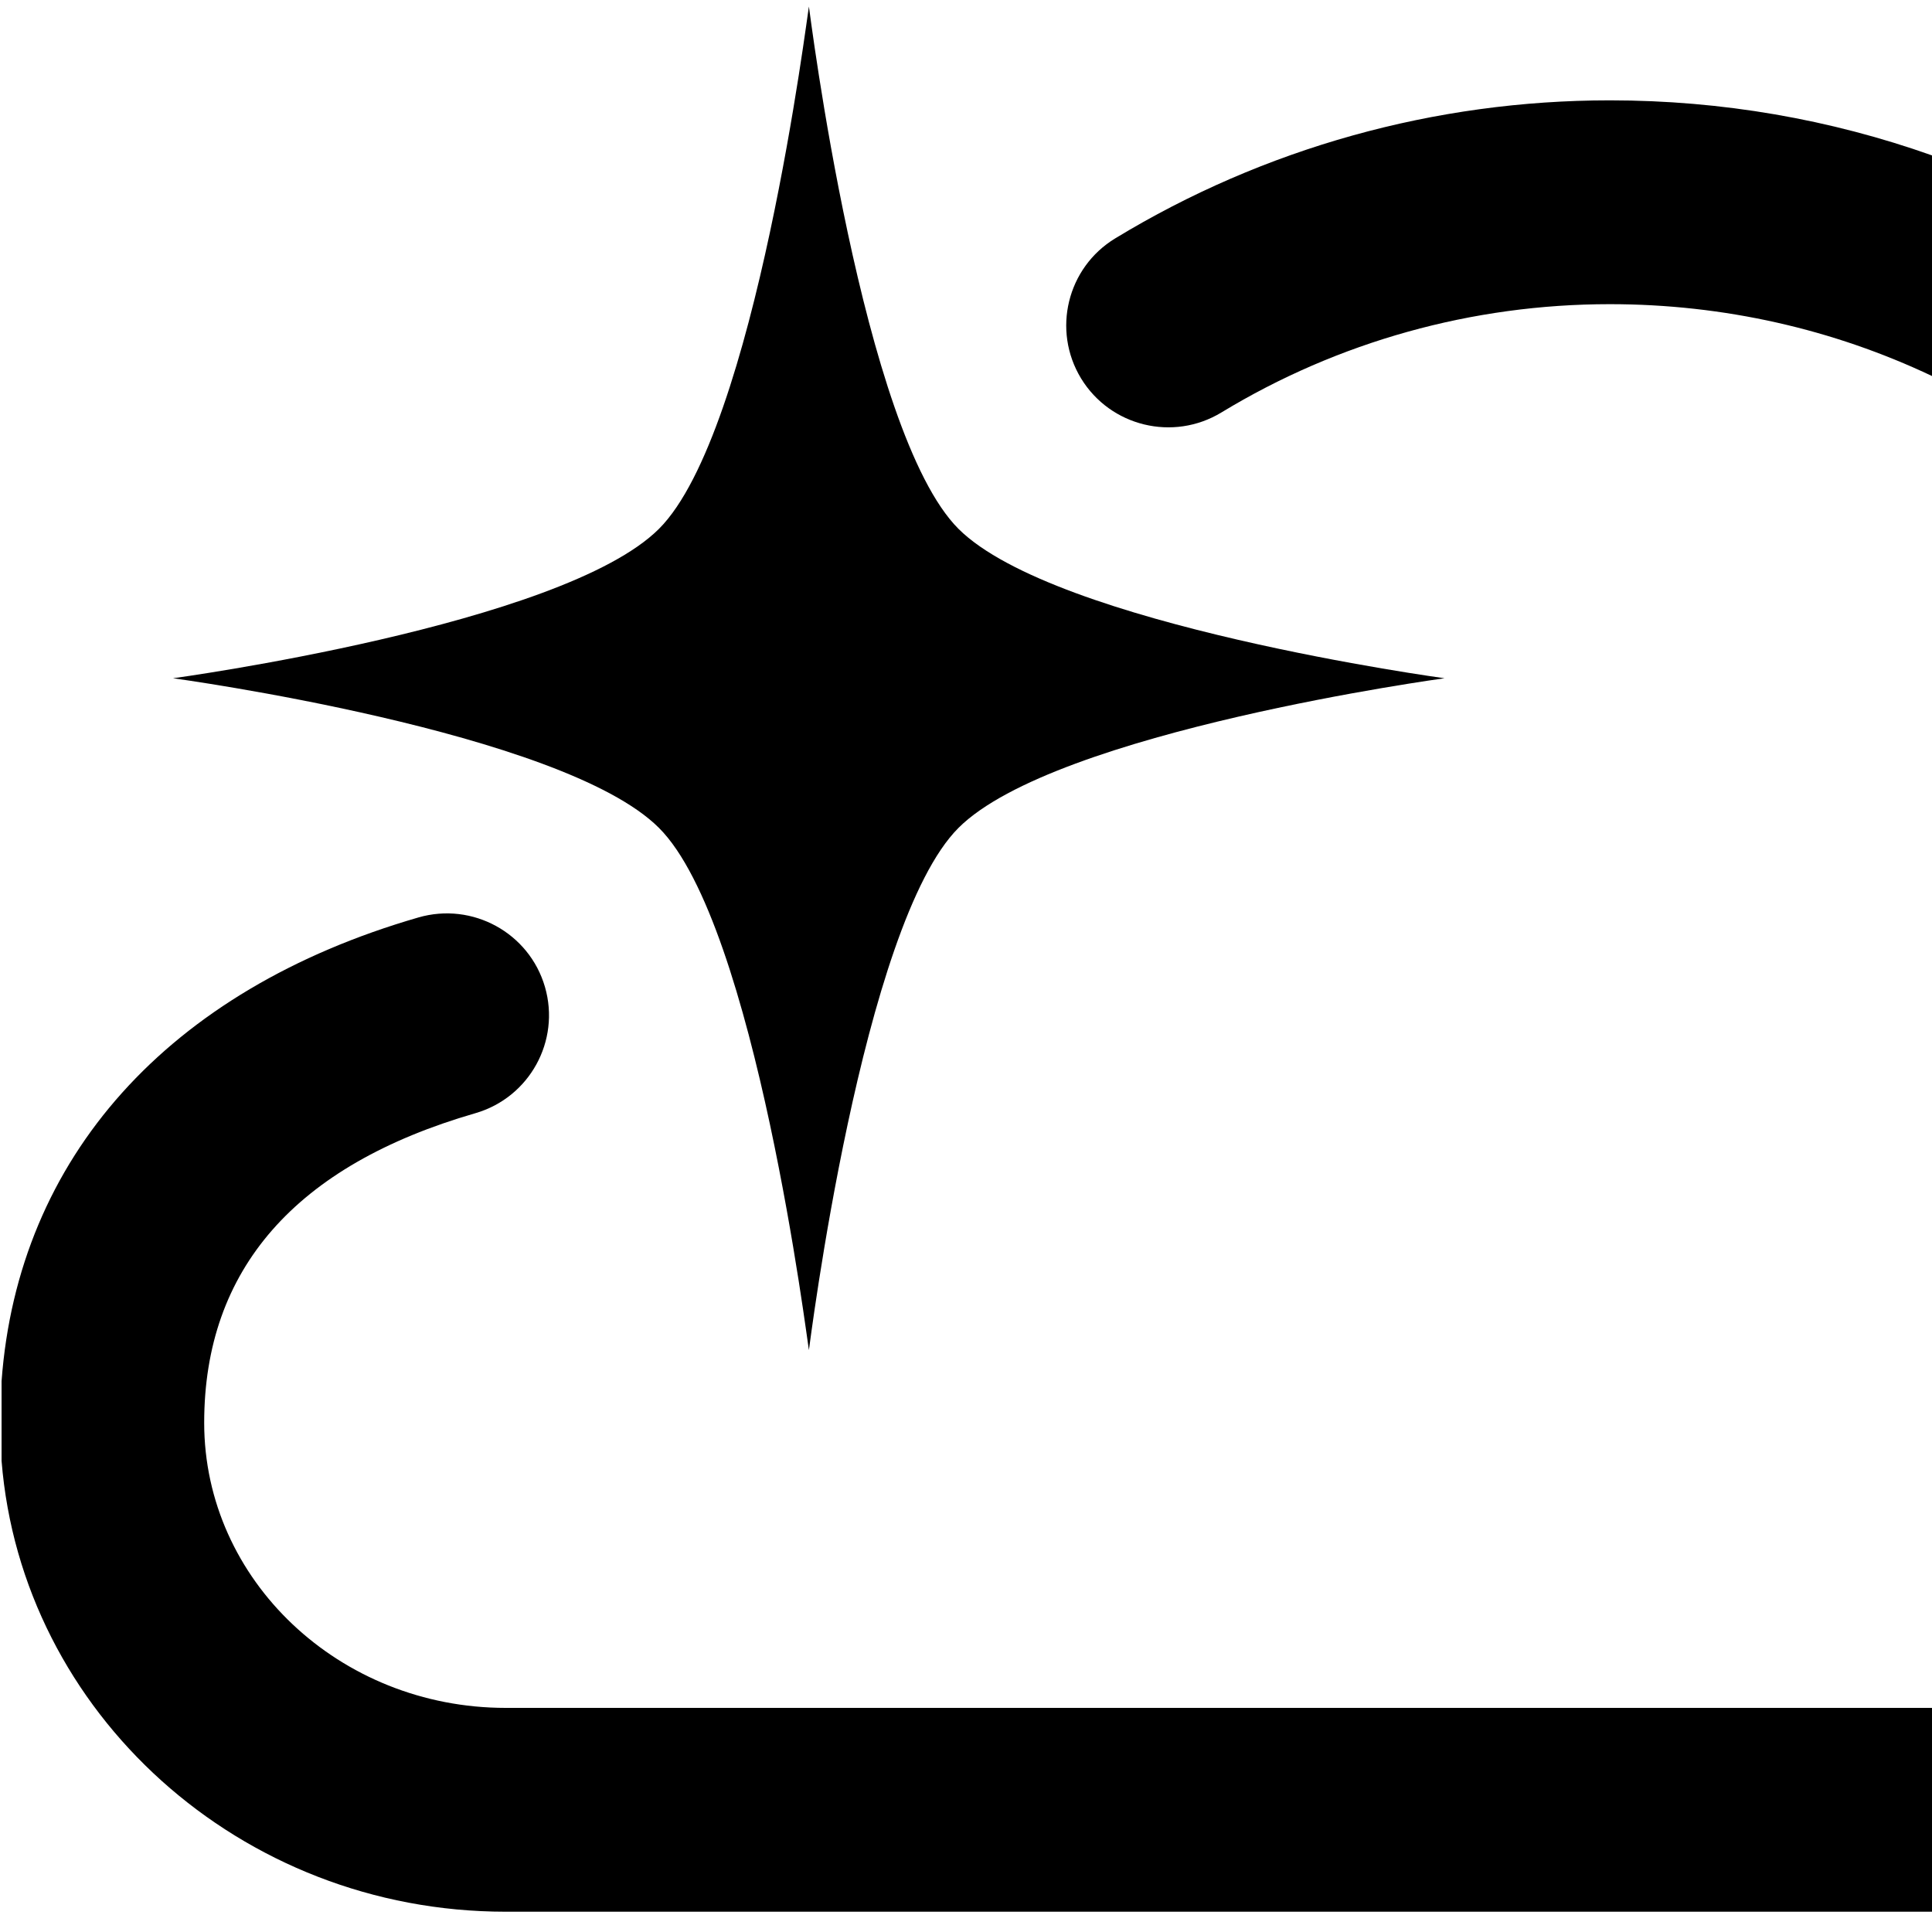
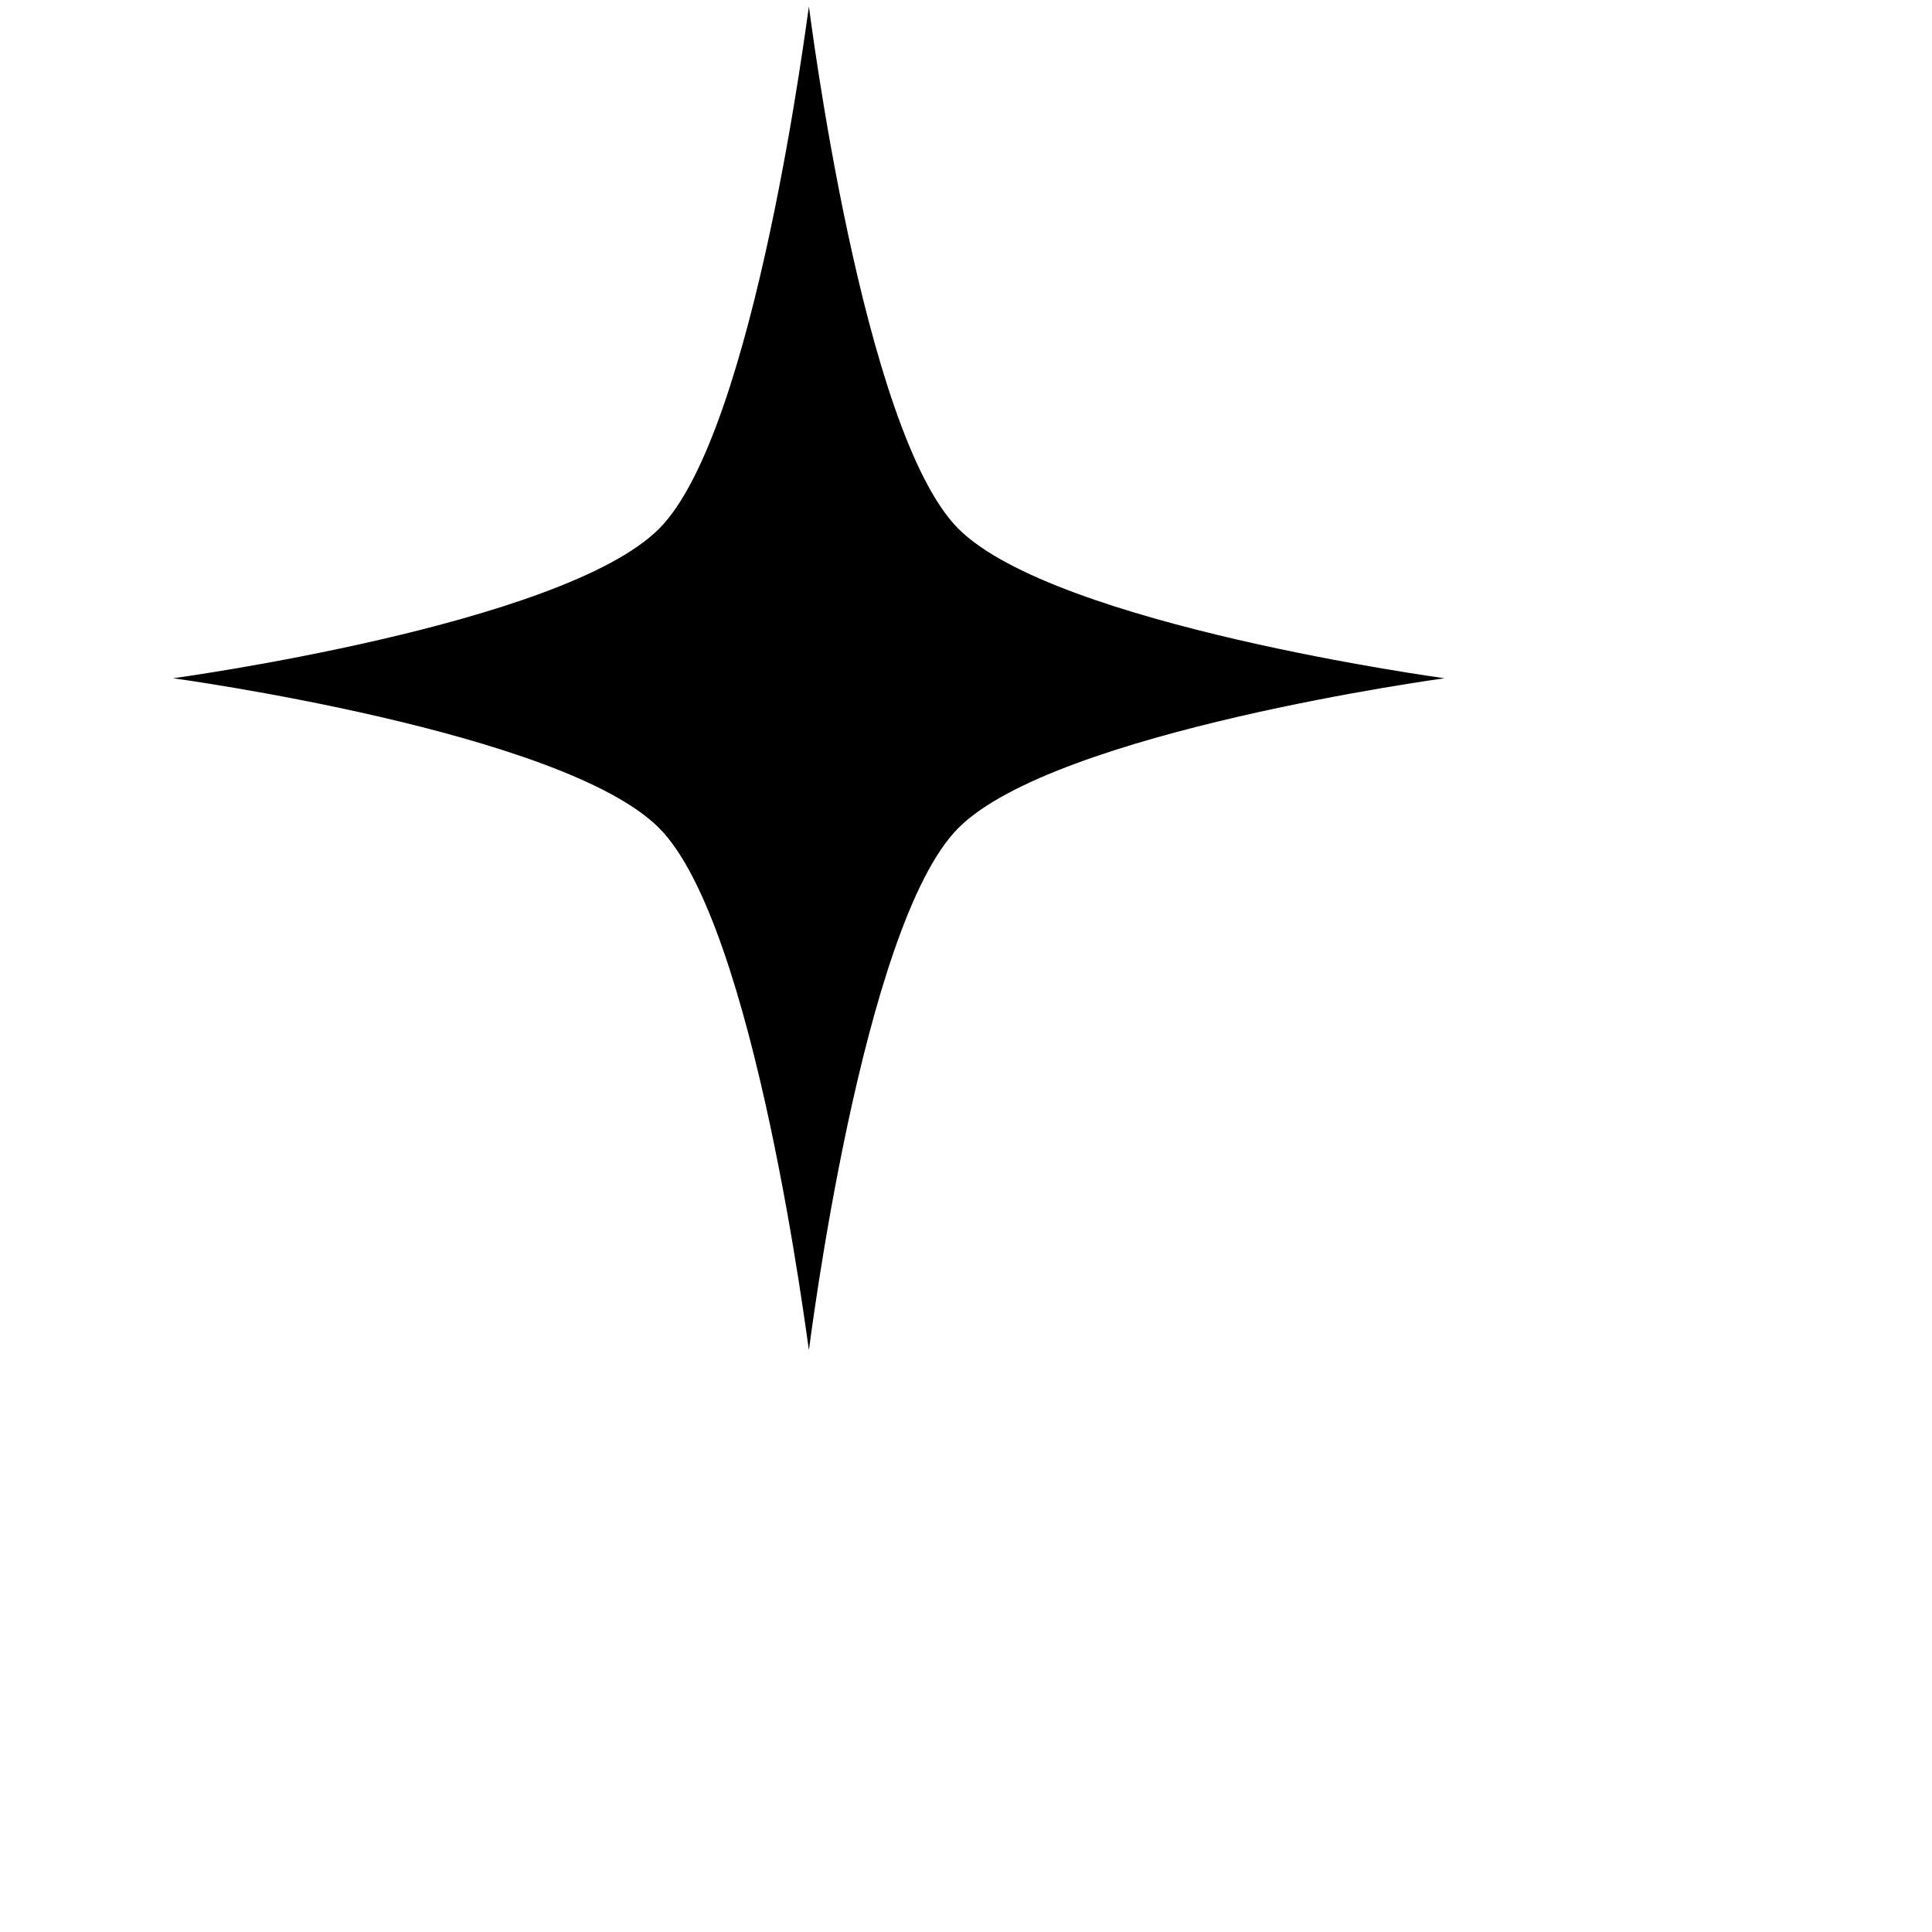
<svg xmlns="http://www.w3.org/2000/svg" width="16px" height="16px" viewBox="0 0 16 16" version="1.1">
  <title>mask-icon</title>
  <desc>Created with Sketch.</desc>
  <defs />
  <g id="Page-1" stroke="none" stroke-width="1" fill="none" fill-rule="evenodd">
    <g id="mask-icon" fill="#000000">
      <path d="M7.938,4.38 C7.138,3.58 6.704,0.078 6.699,0.054 C6.691,0.078 6.259,3.58 5.457,4.38 C4.656,5.179 1.433,5.617 1.433,5.617 C1.433,5.617 4.656,6.055 5.457,6.856 C6.259,7.655 6.691,11.156 6.699,11.181 C6.704,11.156 7.138,7.655 7.938,6.856 C8.74,6.055 11.963,5.617 11.963,5.617 C11.963,5.617 8.74,5.179 7.938,4.38" id="Fill-17" />
-       <path d="M16,1.287 L16,3.114 C15.183,2.727 14.277,2.519 13.332,2.519 L13.331,2.519 C12.193,2.519 11.081,2.829 10.115,3.416 C9.716,3.658 9.196,3.532 8.953,3.134 C8.711,2.736 8.837,2.216 9.236,1.974 C10.467,1.226 11.883,0.831 13.331,0.831 L13.333,0.831 C14.261,0.831 15.16,0.989 16,1.287 Z M16,14.144 L16,15.832 L4.188,15.832 C1.988,15.832 0.179,14.184 0.013,12.098 L0.013,11.438 L0.013,11.438 C0.149,9.588 1.39,8.198 3.465,7.598 C3.914,7.468 4.383,7.726 4.513,8.173 C4.643,8.621 4.385,9.089 3.937,9.219 C2.446,9.65 1.691,10.513 1.691,11.783 C1.691,13.085 2.811,14.144 4.188,14.144 L16,14.144 Z" id="Combined-Shape" />
    </g>
  </g>
</svg>